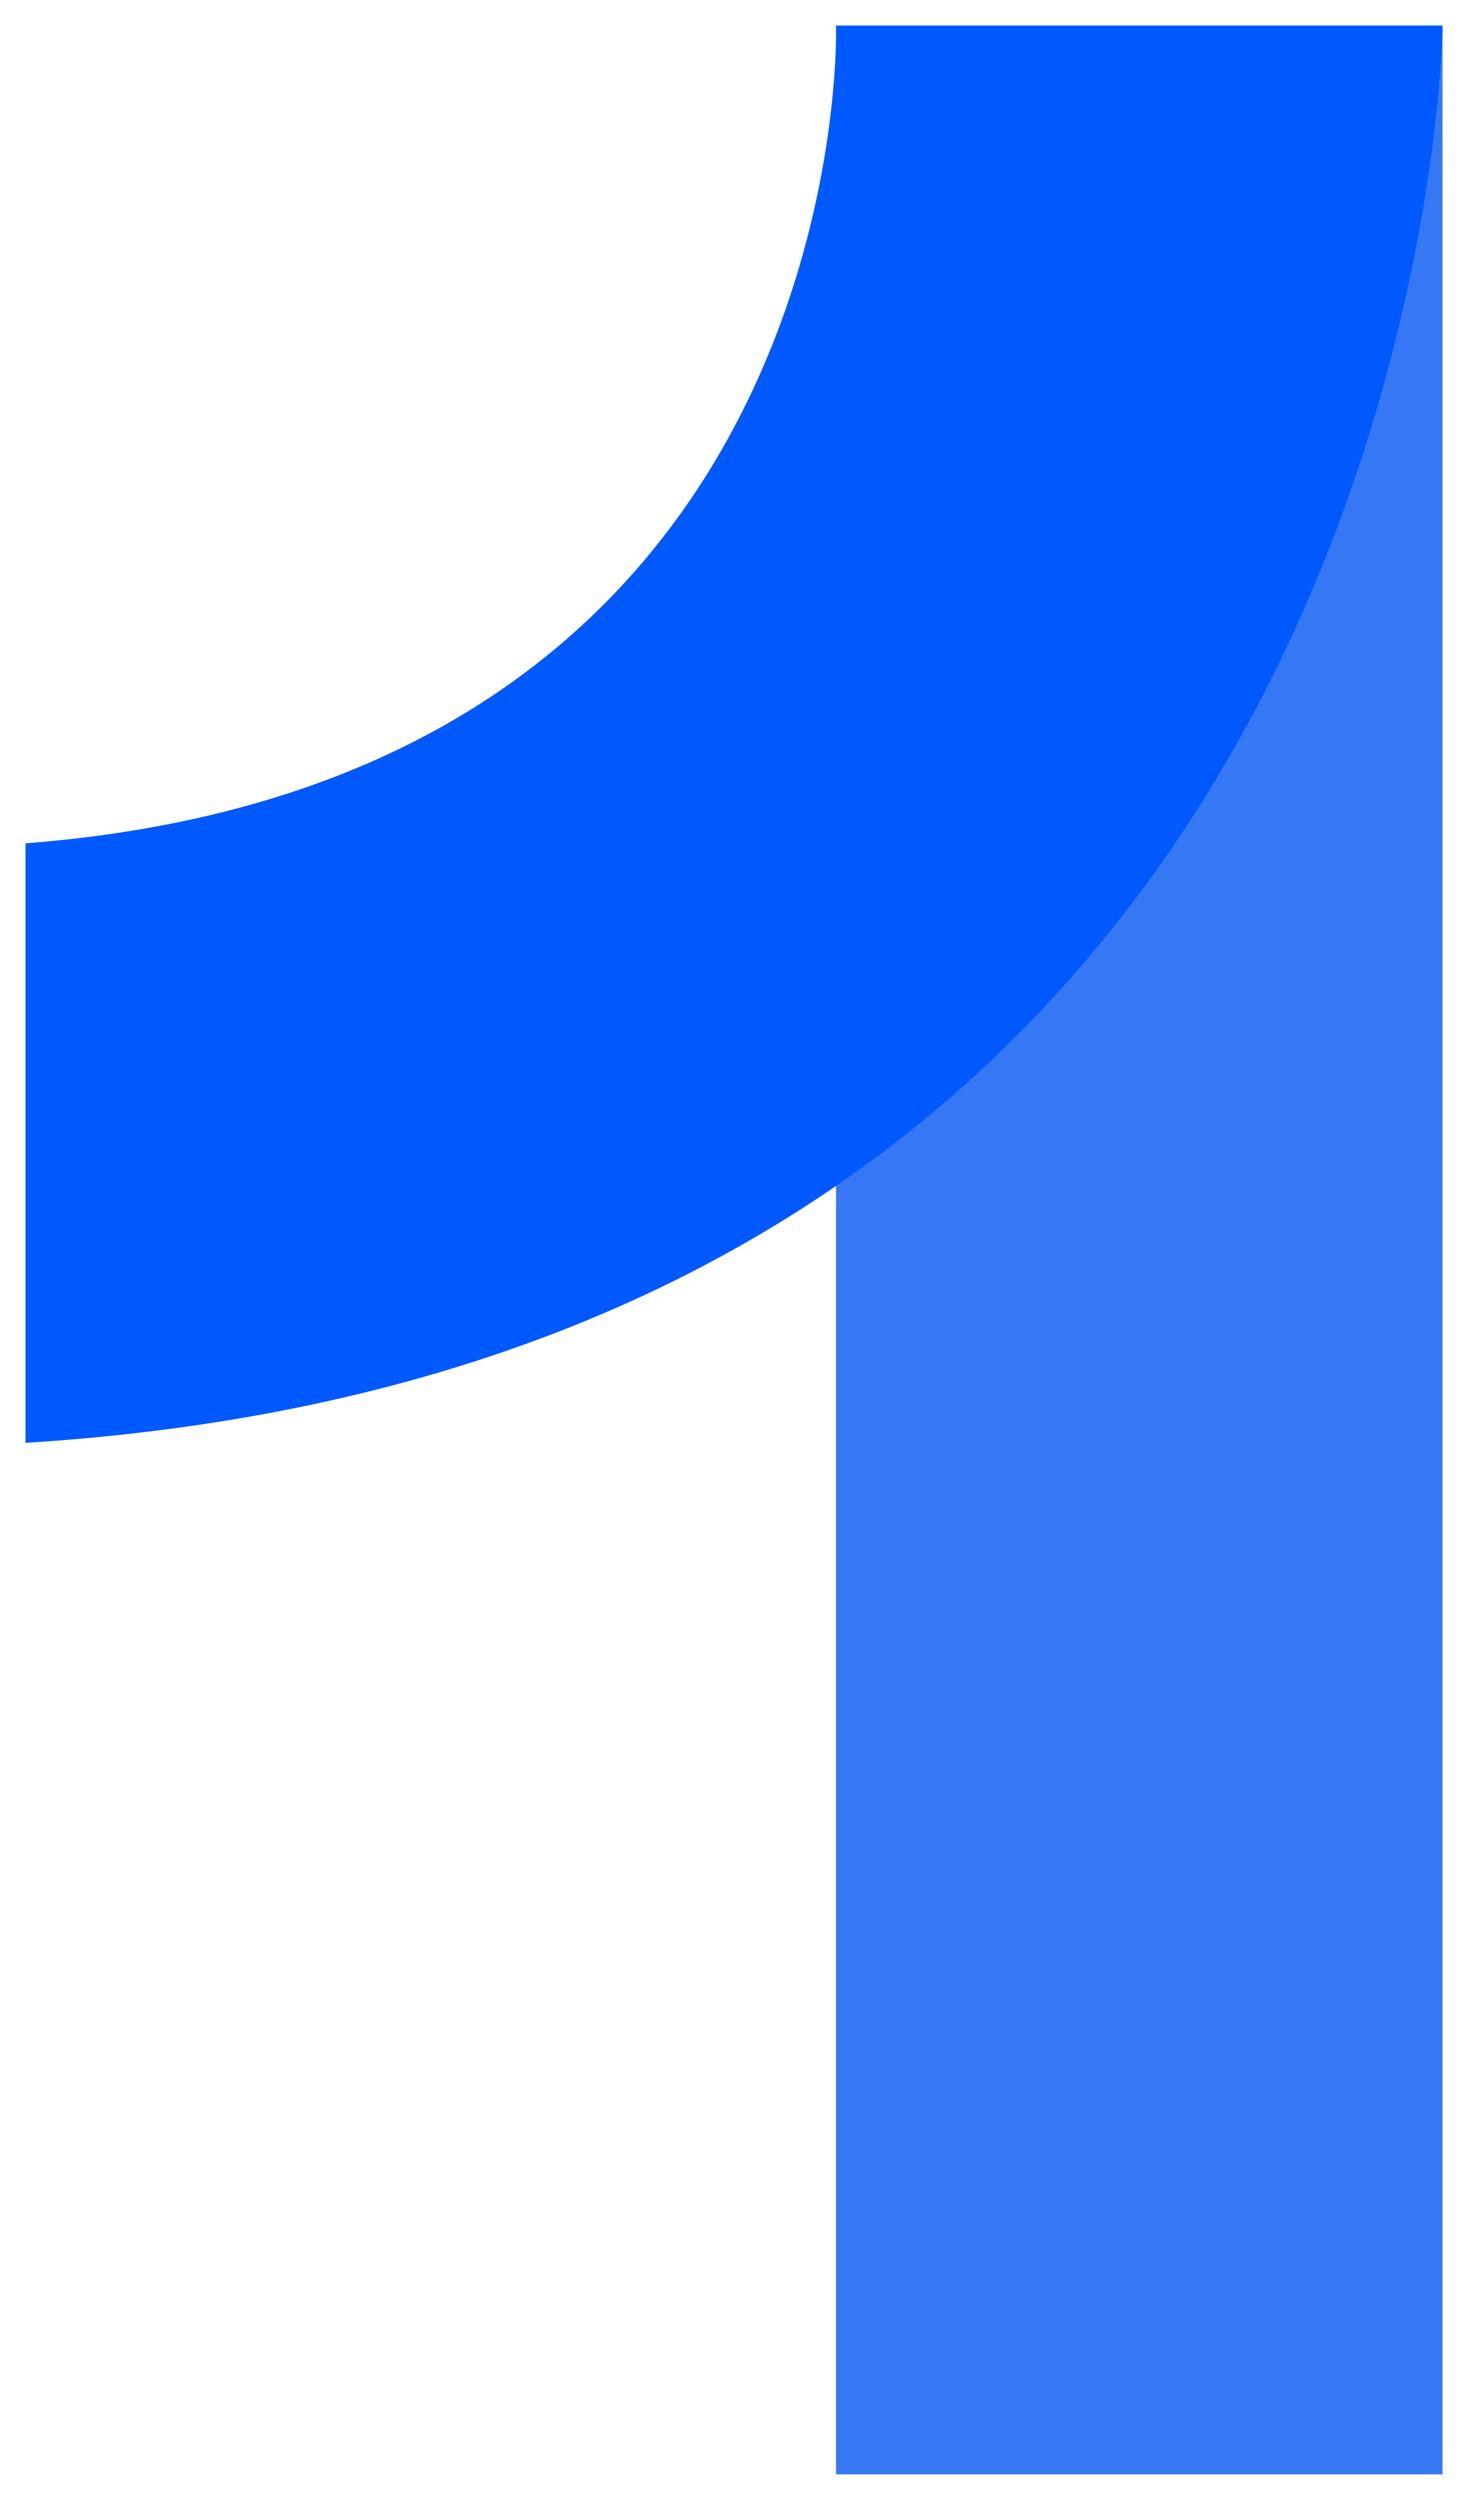
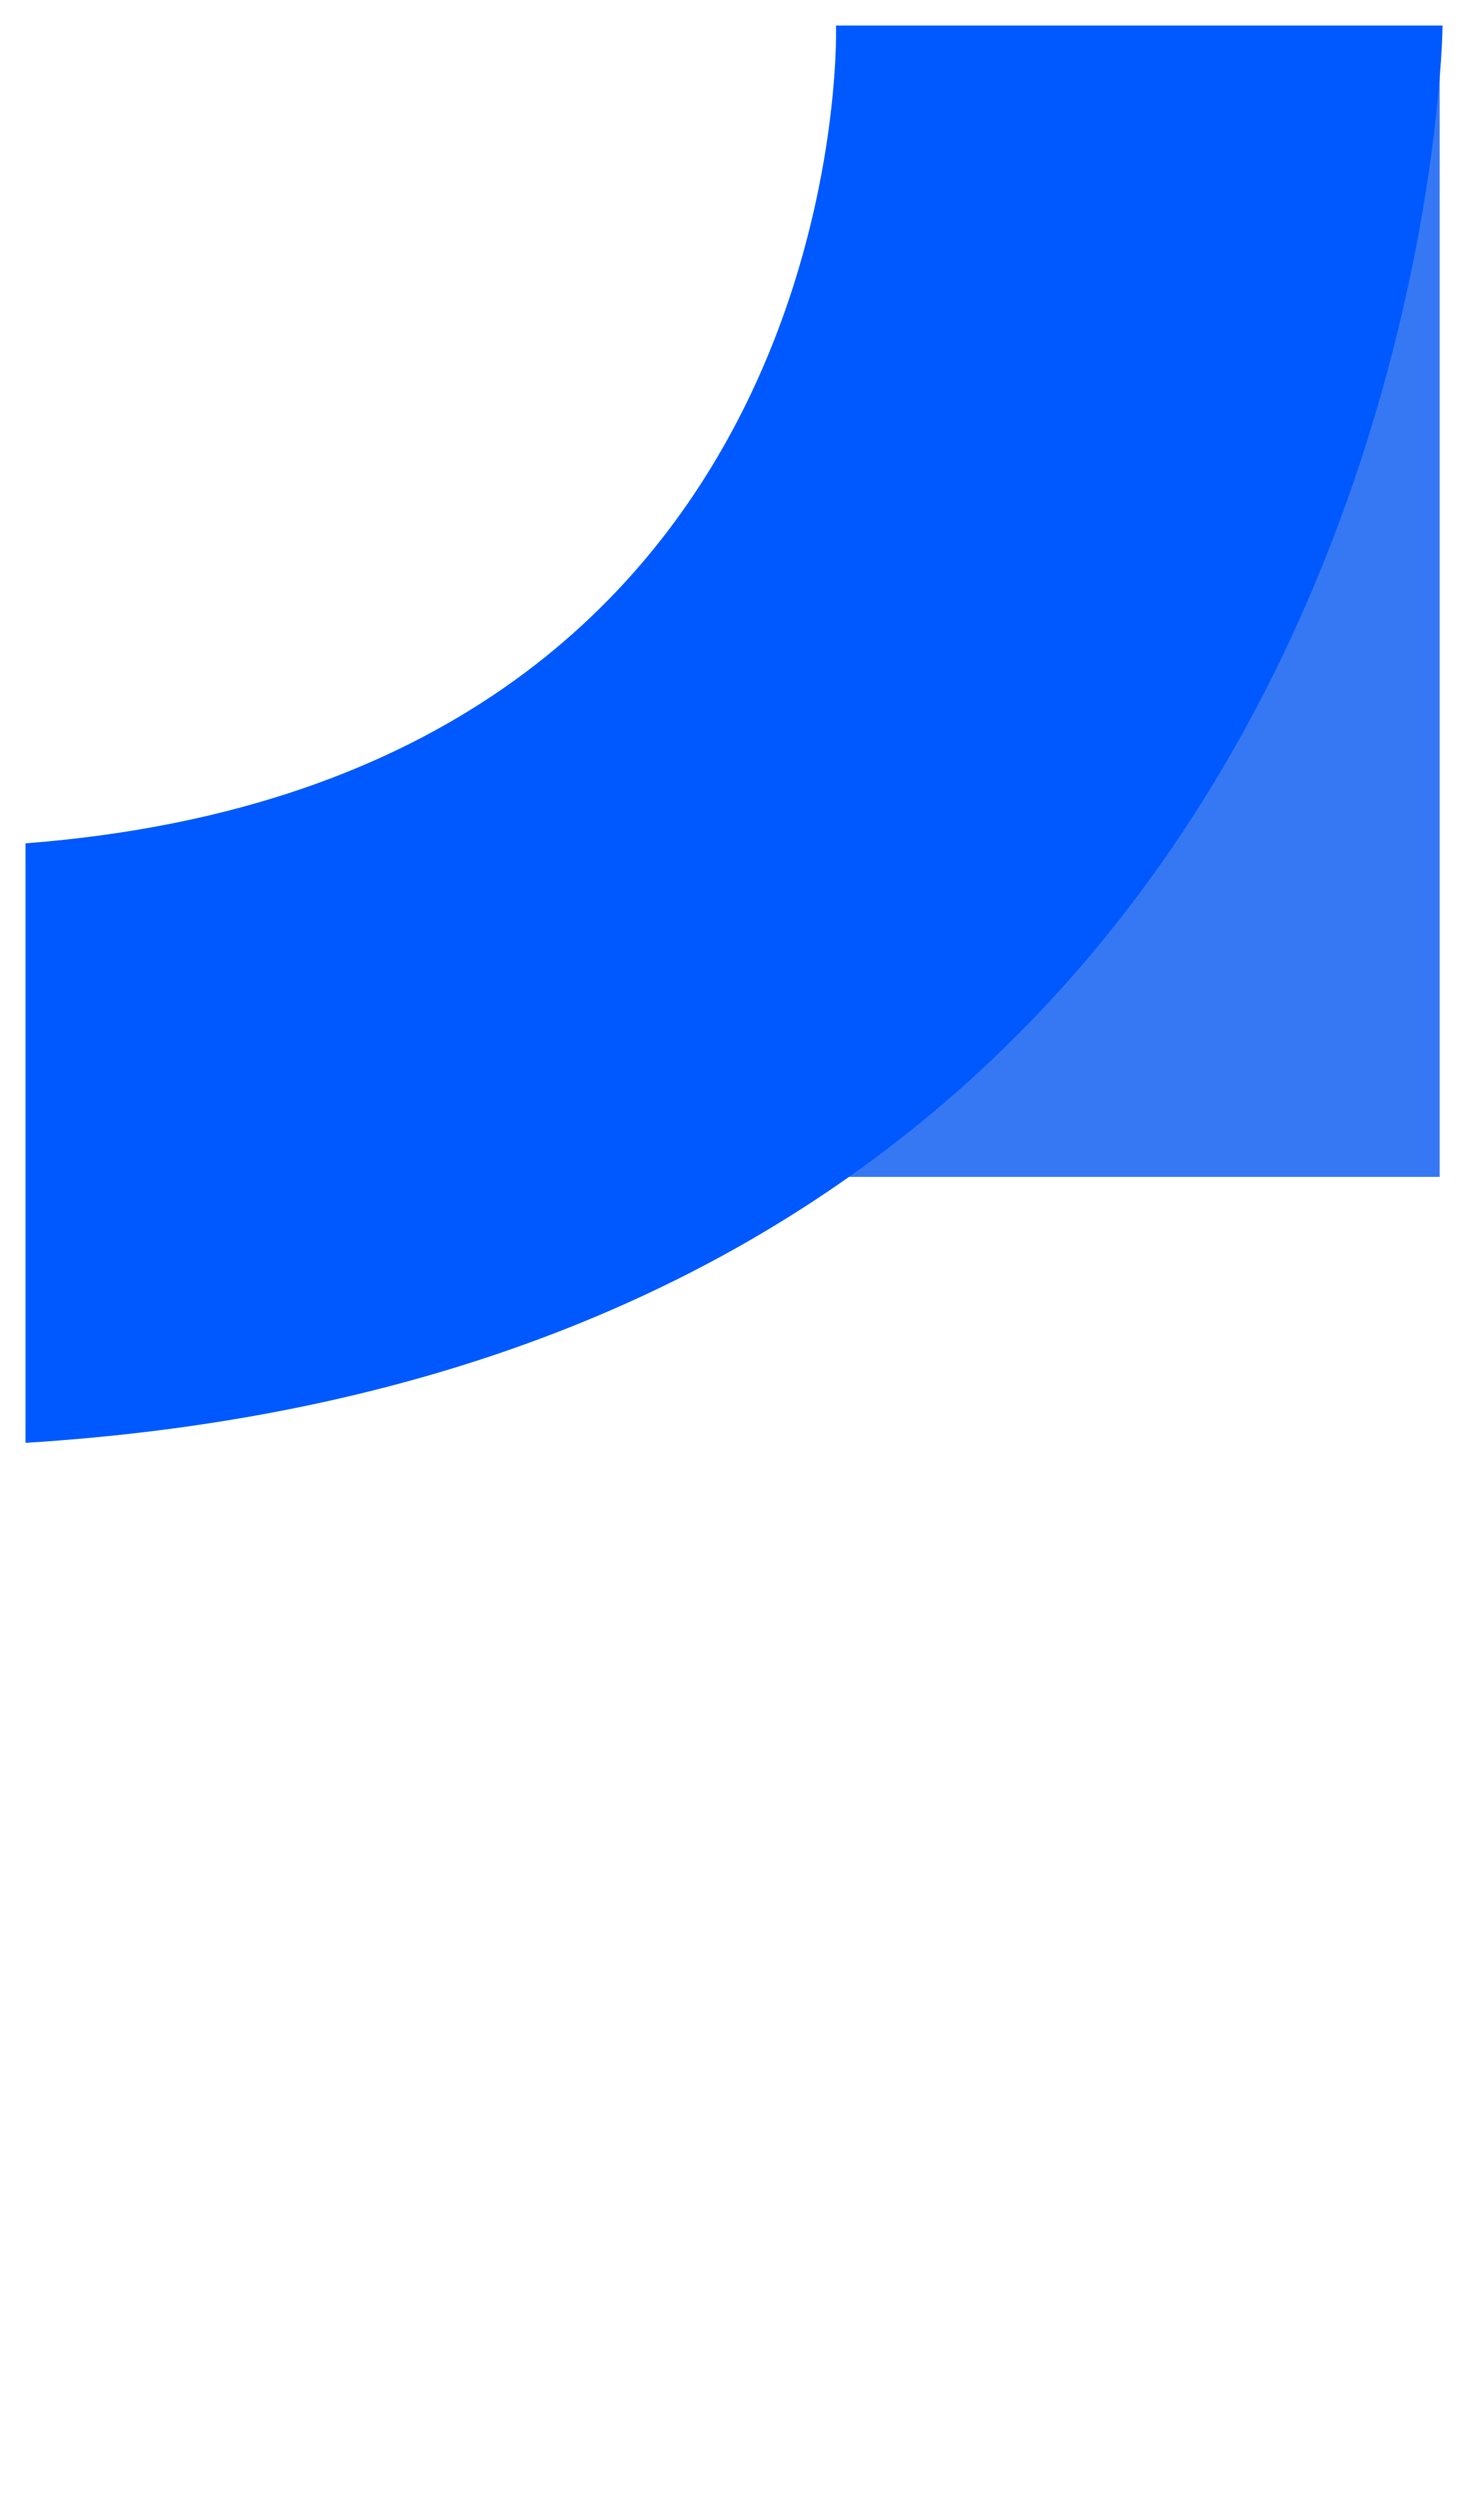
<svg xmlns="http://www.w3.org/2000/svg" width="259" height="441" viewBox="0 0 259 441" fill="none">
  <g filter="url(#filter0_d_2_28)">
-     <path d="M254 432V1C232.103 196.542 148 118.224 148 203.615C148 289.007 148 432 148 432H254Z" fill="#3678F3" />
-     <path d="M254 432V1C232.103 196.542 148 118.224 148 203.615C148 289.007 148 432 148 432H254Z" stroke="#3678F3" />
+     <path d="M254 432V1C232.103 196.542 148 118.224 148 203.615H254Z" fill="#3678F3" />
  </g>
  <g filter="url(#filter1_d_2_28)">
    <path d="M5 250V145.238C151.5 133.598 148 1 148 1H254C254 1 251 234.311 5 250Z" fill="#0059FF" />
    <path d="M5 250V145.238C151.5 133.598 148 1 148 1H254C254 1 251 234.311 5 250Z" stroke="#0059FF" />
  </g>
  <defs>
    <filter id="filter0_d_2_28" x="143.5" y="0.944" width="115" height="439.556" filterUnits="userSpaceOnUse" color-interpolation-filters="sRGB">
      <feFlood flood-opacity="0" result="BackgroundImageFix" />
      <feColorMatrix in="SourceAlpha" type="matrix" values="0 0 0 0 0 0 0 0 0 0 0 0 0 0 0 0 0 0 127 0" result="hardAlpha" />
      <feOffset dy="4" />
      <feGaussianBlur stdDeviation="2" />
      <feComposite in2="hardAlpha" operator="out" />
      <feColorMatrix type="matrix" values="0 0 0 0 0 0 0 0 0 0 0 0 0 0 0 0 0 0 0.25 0" />
      <feBlend mode="normal" in2="BackgroundImageFix" result="effect1_dropShadow_2_28" />
      <feBlend mode="normal" in="SourceGraphic" in2="effect1_dropShadow_2_28" result="shape" />
    </filter>
    <filter id="filter1_d_2_28" x="0.5" y="0.5" width="258.006" height="258.033" filterUnits="userSpaceOnUse" color-interpolation-filters="sRGB">
      <feFlood flood-opacity="0" result="BackgroundImageFix" />
      <feColorMatrix in="SourceAlpha" type="matrix" values="0 0 0 0 0 0 0 0 0 0 0 0 0 0 0 0 0 0 127 0" result="hardAlpha" />
      <feOffset dy="4" />
      <feGaussianBlur stdDeviation="2" />
      <feComposite in2="hardAlpha" operator="out" />
      <feColorMatrix type="matrix" values="0 0 0 0 0 0 0 0 0 0 0 0 0 0 0 0 0 0 0.25 0" />
      <feBlend mode="normal" in2="BackgroundImageFix" result="effect1_dropShadow_2_28" />
      <feBlend mode="normal" in="SourceGraphic" in2="effect1_dropShadow_2_28" result="shape" />
    </filter>
  </defs>
</svg>